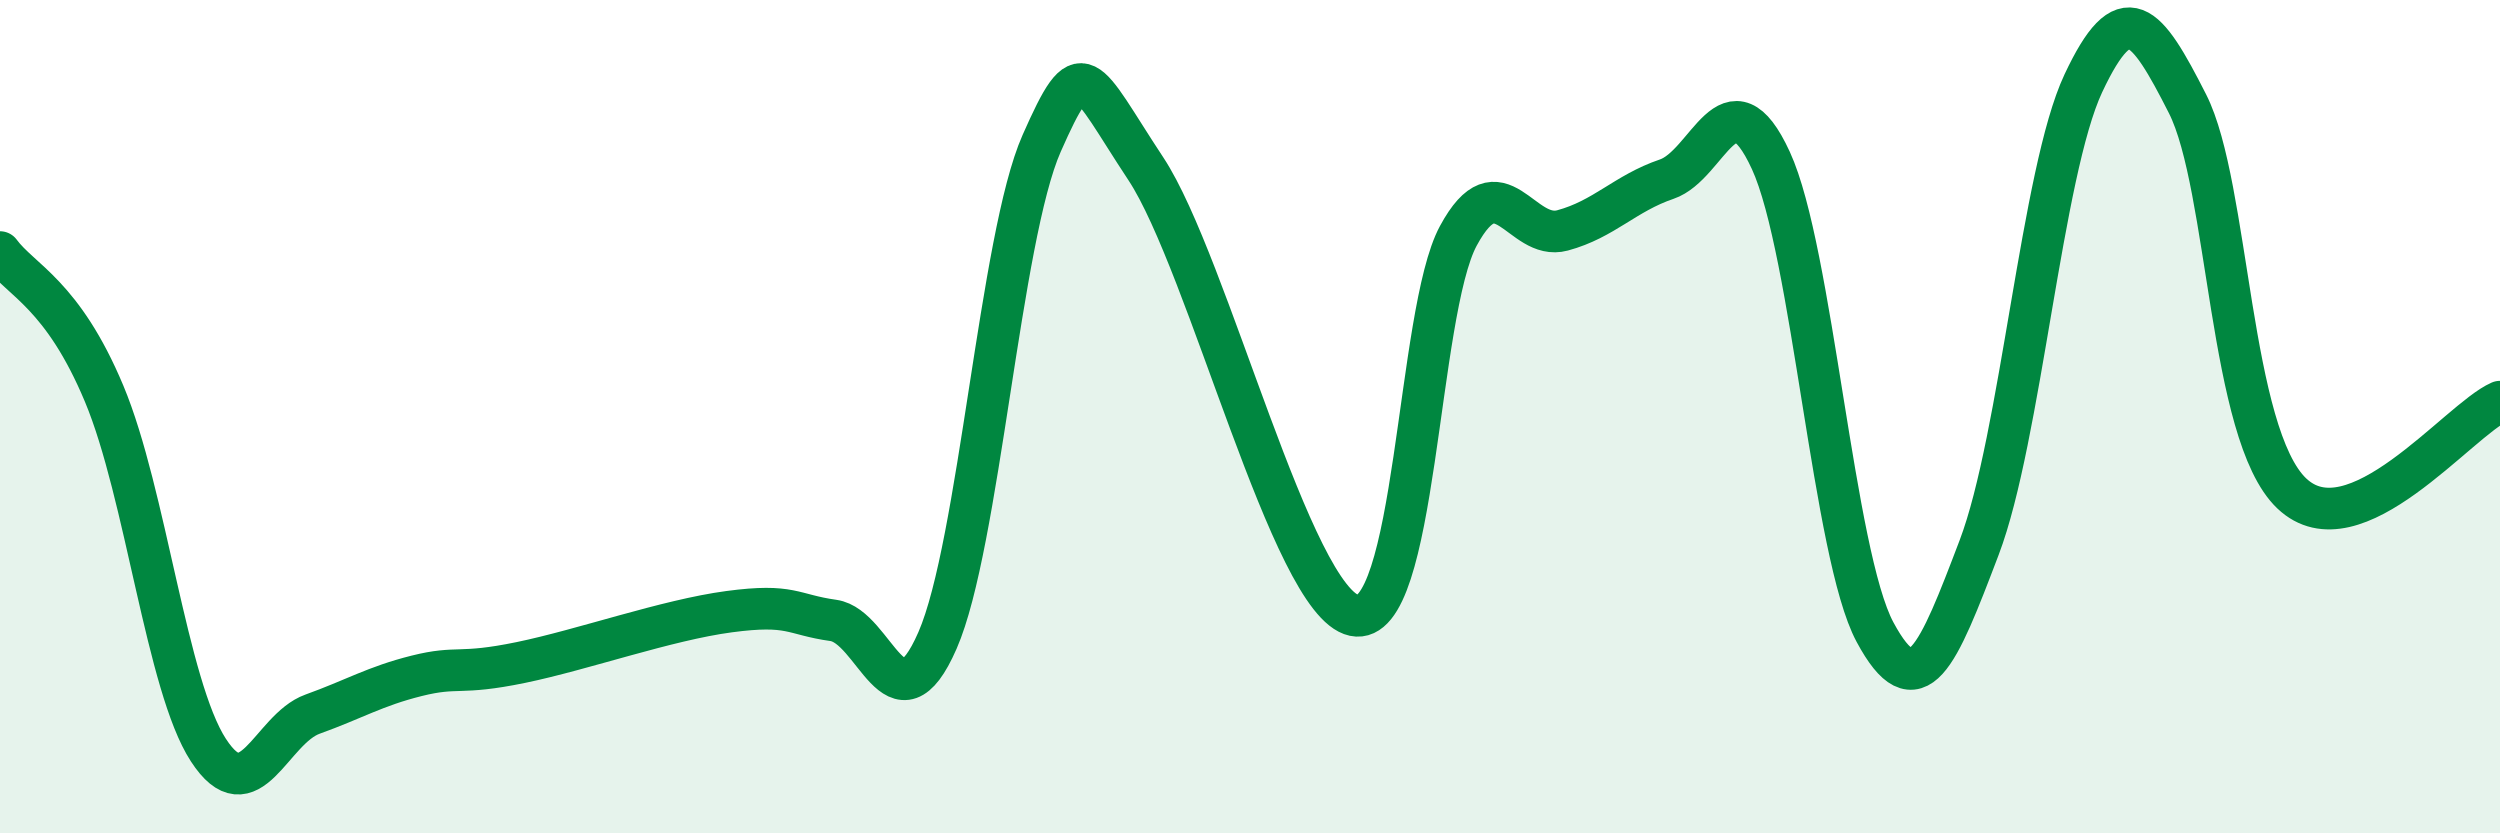
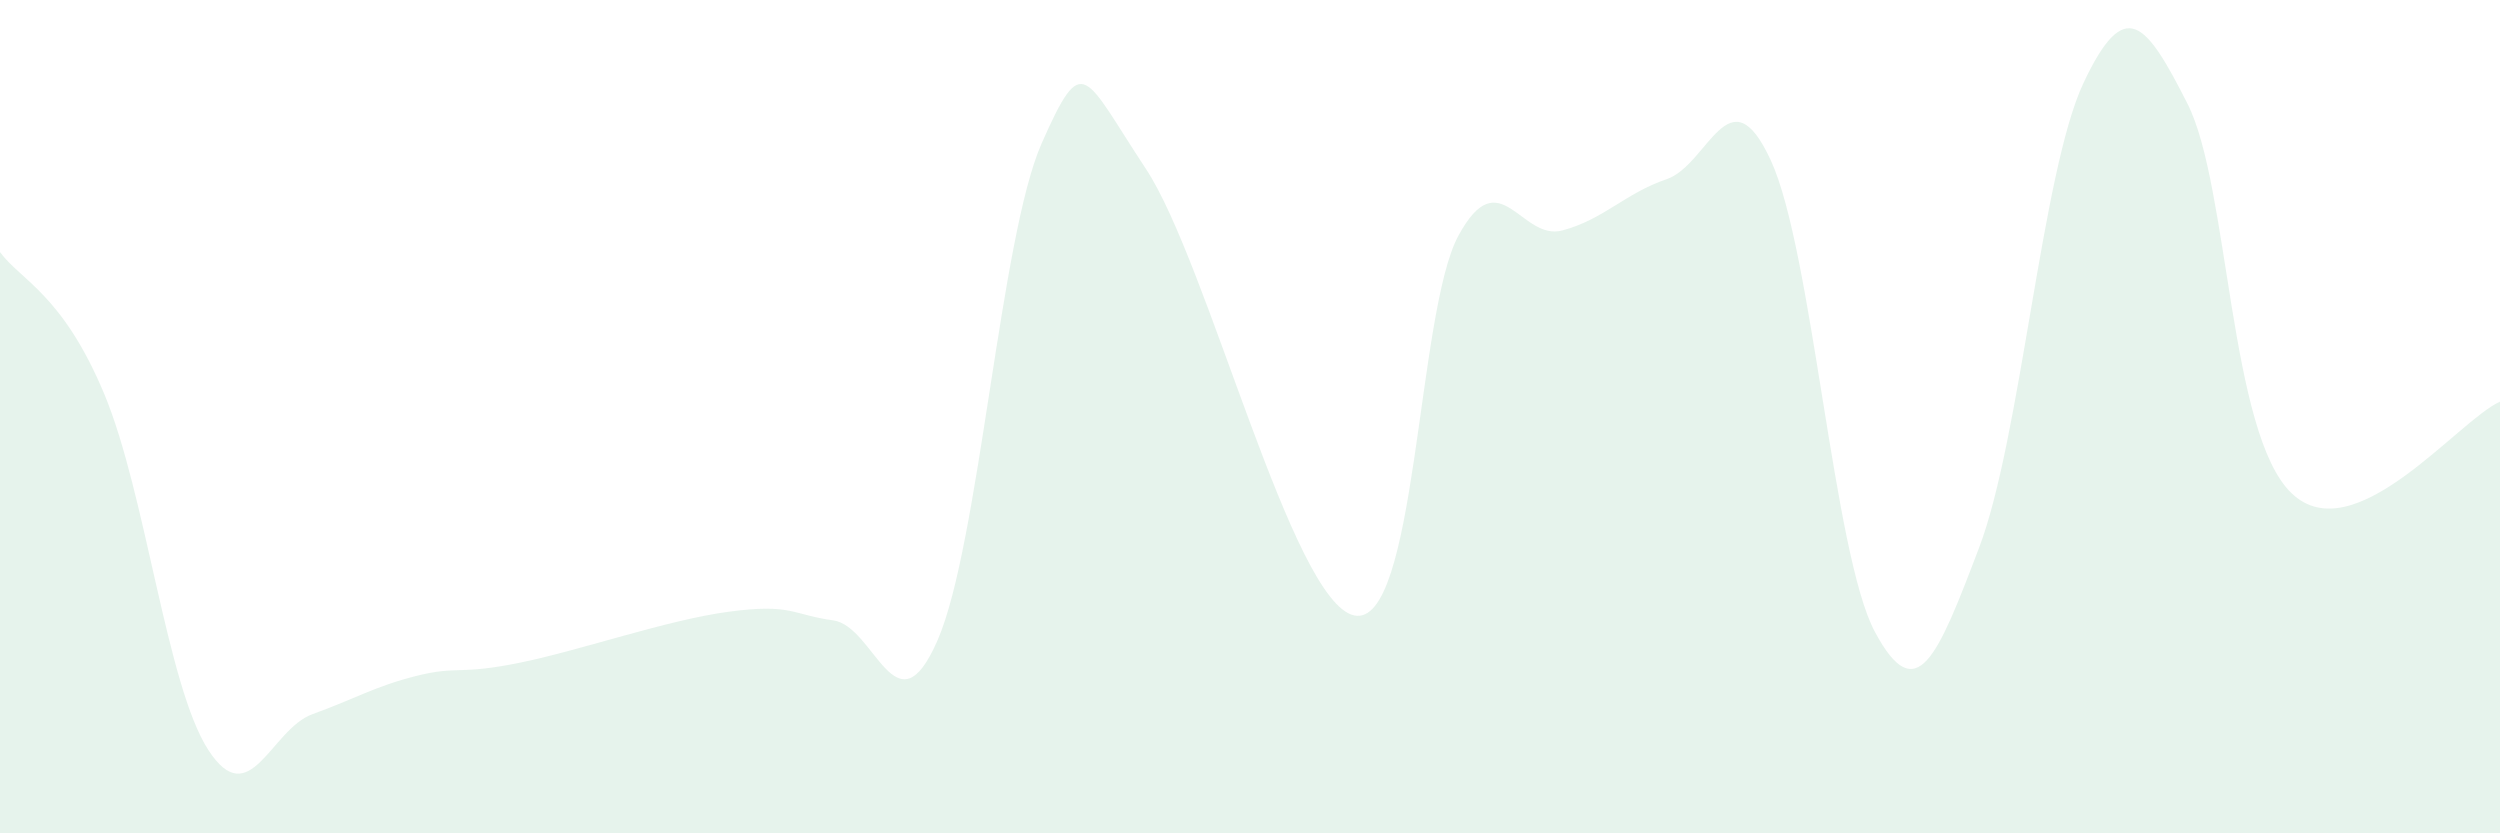
<svg xmlns="http://www.w3.org/2000/svg" width="60" height="20" viewBox="0 0 60 20">
  <path d="M 0,6.05 C 0.5,6.73 1.5,7.06 2.5,9.45 C 3.5,11.84 4,16.46 5,18 C 6,19.54 6.5,17.5 7.5,17.14 C 8.5,16.78 9,16.47 10,16.22 C 11,15.97 11,16.21 12.5,15.9 C 14,15.59 16,14.88 17.5,14.68 C 19,14.48 19,14.75 20,14.89 C 21,15.03 21.5,17.66 22.5,15.37 C 23.5,13.08 24,5.7 25,3.44 C 26,1.18 26,1.78 27.5,4.05 C 29,6.32 31,14.45 32.5,14.77 C 34,15.09 34,7.51 35,5.66 C 36,3.81 36.5,5.8 37.5,5.53 C 38.5,5.26 39,4.64 40,4.3 C 41,3.96 41.5,1.68 42.5,3.85 C 43.5,6.02 44,13.31 45,15.17 C 46,17.03 46.5,15.77 47.5,13.14 C 48.5,10.51 49,4.13 50,2 C 51,-0.13 51.5,0.52 52.5,2.49 C 53.5,4.46 53.5,10.41 55,11.84 C 56.5,13.27 59,10.08 60,9.64L60 20L0 20Z" fill="#008740" opacity="0.1" stroke-linecap="round" stroke-linejoin="round" />
-   <path d="M 0,6.05 C 0.5,6.73 1.5,7.06 2.5,9.45 C 3.5,11.84 4,16.46 5,18 C 6,19.54 6.5,17.5 7.5,17.14 C 8.5,16.78 9,16.47 10,16.22 C 11,15.97 11,16.21 12.5,15.9 C 14,15.59 16,14.88 17.5,14.68 C 19,14.48 19,14.75 20,14.89 C 21,15.03 21.5,17.66 22.5,15.37 C 23.5,13.08 24,5.7 25,3.44 C 26,1.18 26,1.78 27.5,4.05 C 29,6.32 31,14.45 32.5,14.77 C 34,15.09 34,7.51 35,5.66 C 36,3.81 36.5,5.8 37.5,5.53 C 38.5,5.26 39,4.64 40,4.3 C 41,3.96 41.5,1.68 42.5,3.85 C 43.5,6.02 44,13.31 45,15.17 C 46,17.03 46.5,15.77 47.5,13.14 C 48.5,10.51 49,4.13 50,2 C 51,-0.13 51.5,0.52 52.5,2.49 C 53.5,4.46 53.5,10.41 55,11.84 C 56.5,13.27 59,10.08 60,9.64" stroke="#008740" stroke-width="1" fill="none" stroke-linecap="round" stroke-linejoin="round" />
</svg>